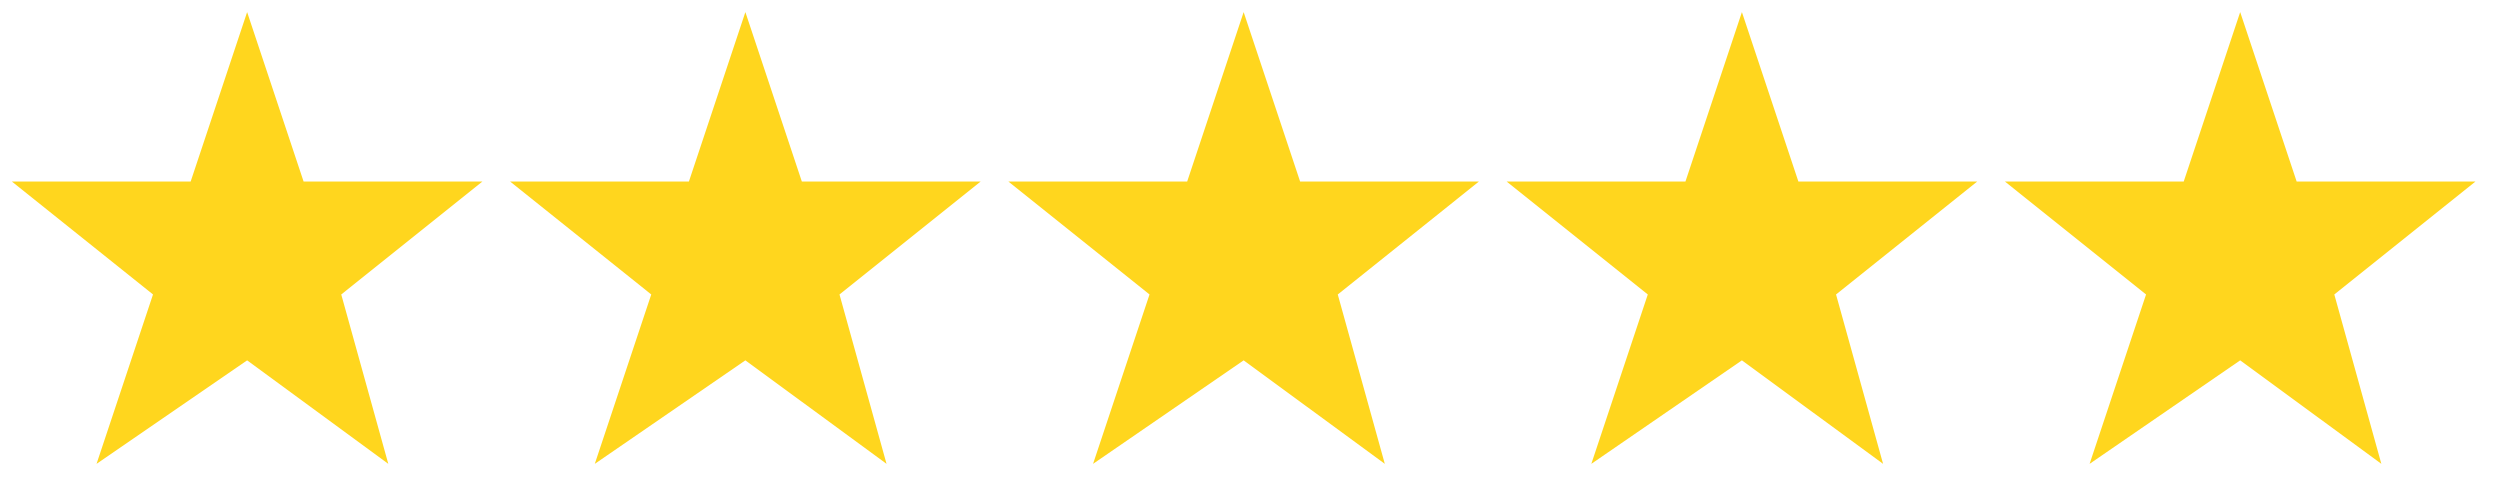
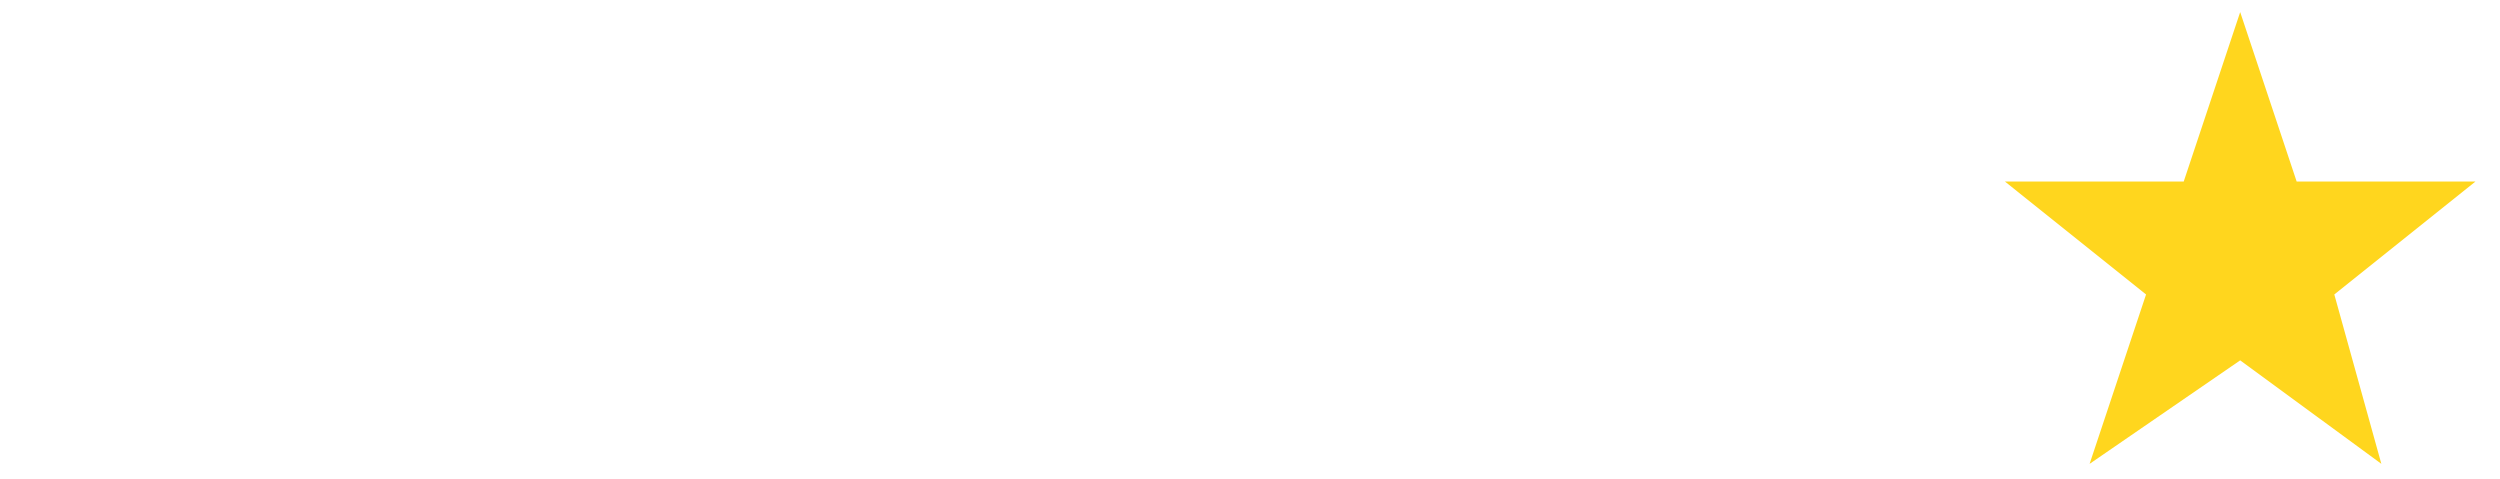
<svg xmlns="http://www.w3.org/2000/svg" width="94" height="18" viewBox="0 0 94 18" fill="none">
-   <path d="M9.292 13.549L3.63 17.441L5.753 11.072L0.445 6.825H7.169L9.292 0.455L11.415 6.825H18.139L12.831 11.072L14.6 17.441L9.292 13.549Z" fill="#FFD61E" />
-   <path d="M28.026 13.549L22.364 17.441L24.487 11.072L19.179 6.825H25.903L28.026 0.455L30.149 6.825H36.873L31.565 11.072L33.334 17.441L28.026 13.549Z" fill="#FFD61E" />
-   <path d="M46.761 13.549L41.099 17.441L43.222 11.072L37.914 6.825H44.638L46.761 0.455L48.884 6.825H55.608L50.3 11.072L52.069 17.441L46.761 13.549Z" fill="#FFD61E" />
-   <path d="M65.496 13.549L59.834 17.441L61.957 11.072L56.649 6.825H63.373L65.496 0.455L67.619 6.825H74.343L69.035 11.072L70.804 17.441L65.496 13.549Z" fill="#FFD61E" />
  <path d="M84.231 13.549L78.569 17.441L80.692 11.072L75.384 6.825H82.108L84.231 0.455L86.354 6.825H93.078L87.77 11.072L89.539 17.441L84.231 13.549Z" fill="#FFD61E" />
</svg>